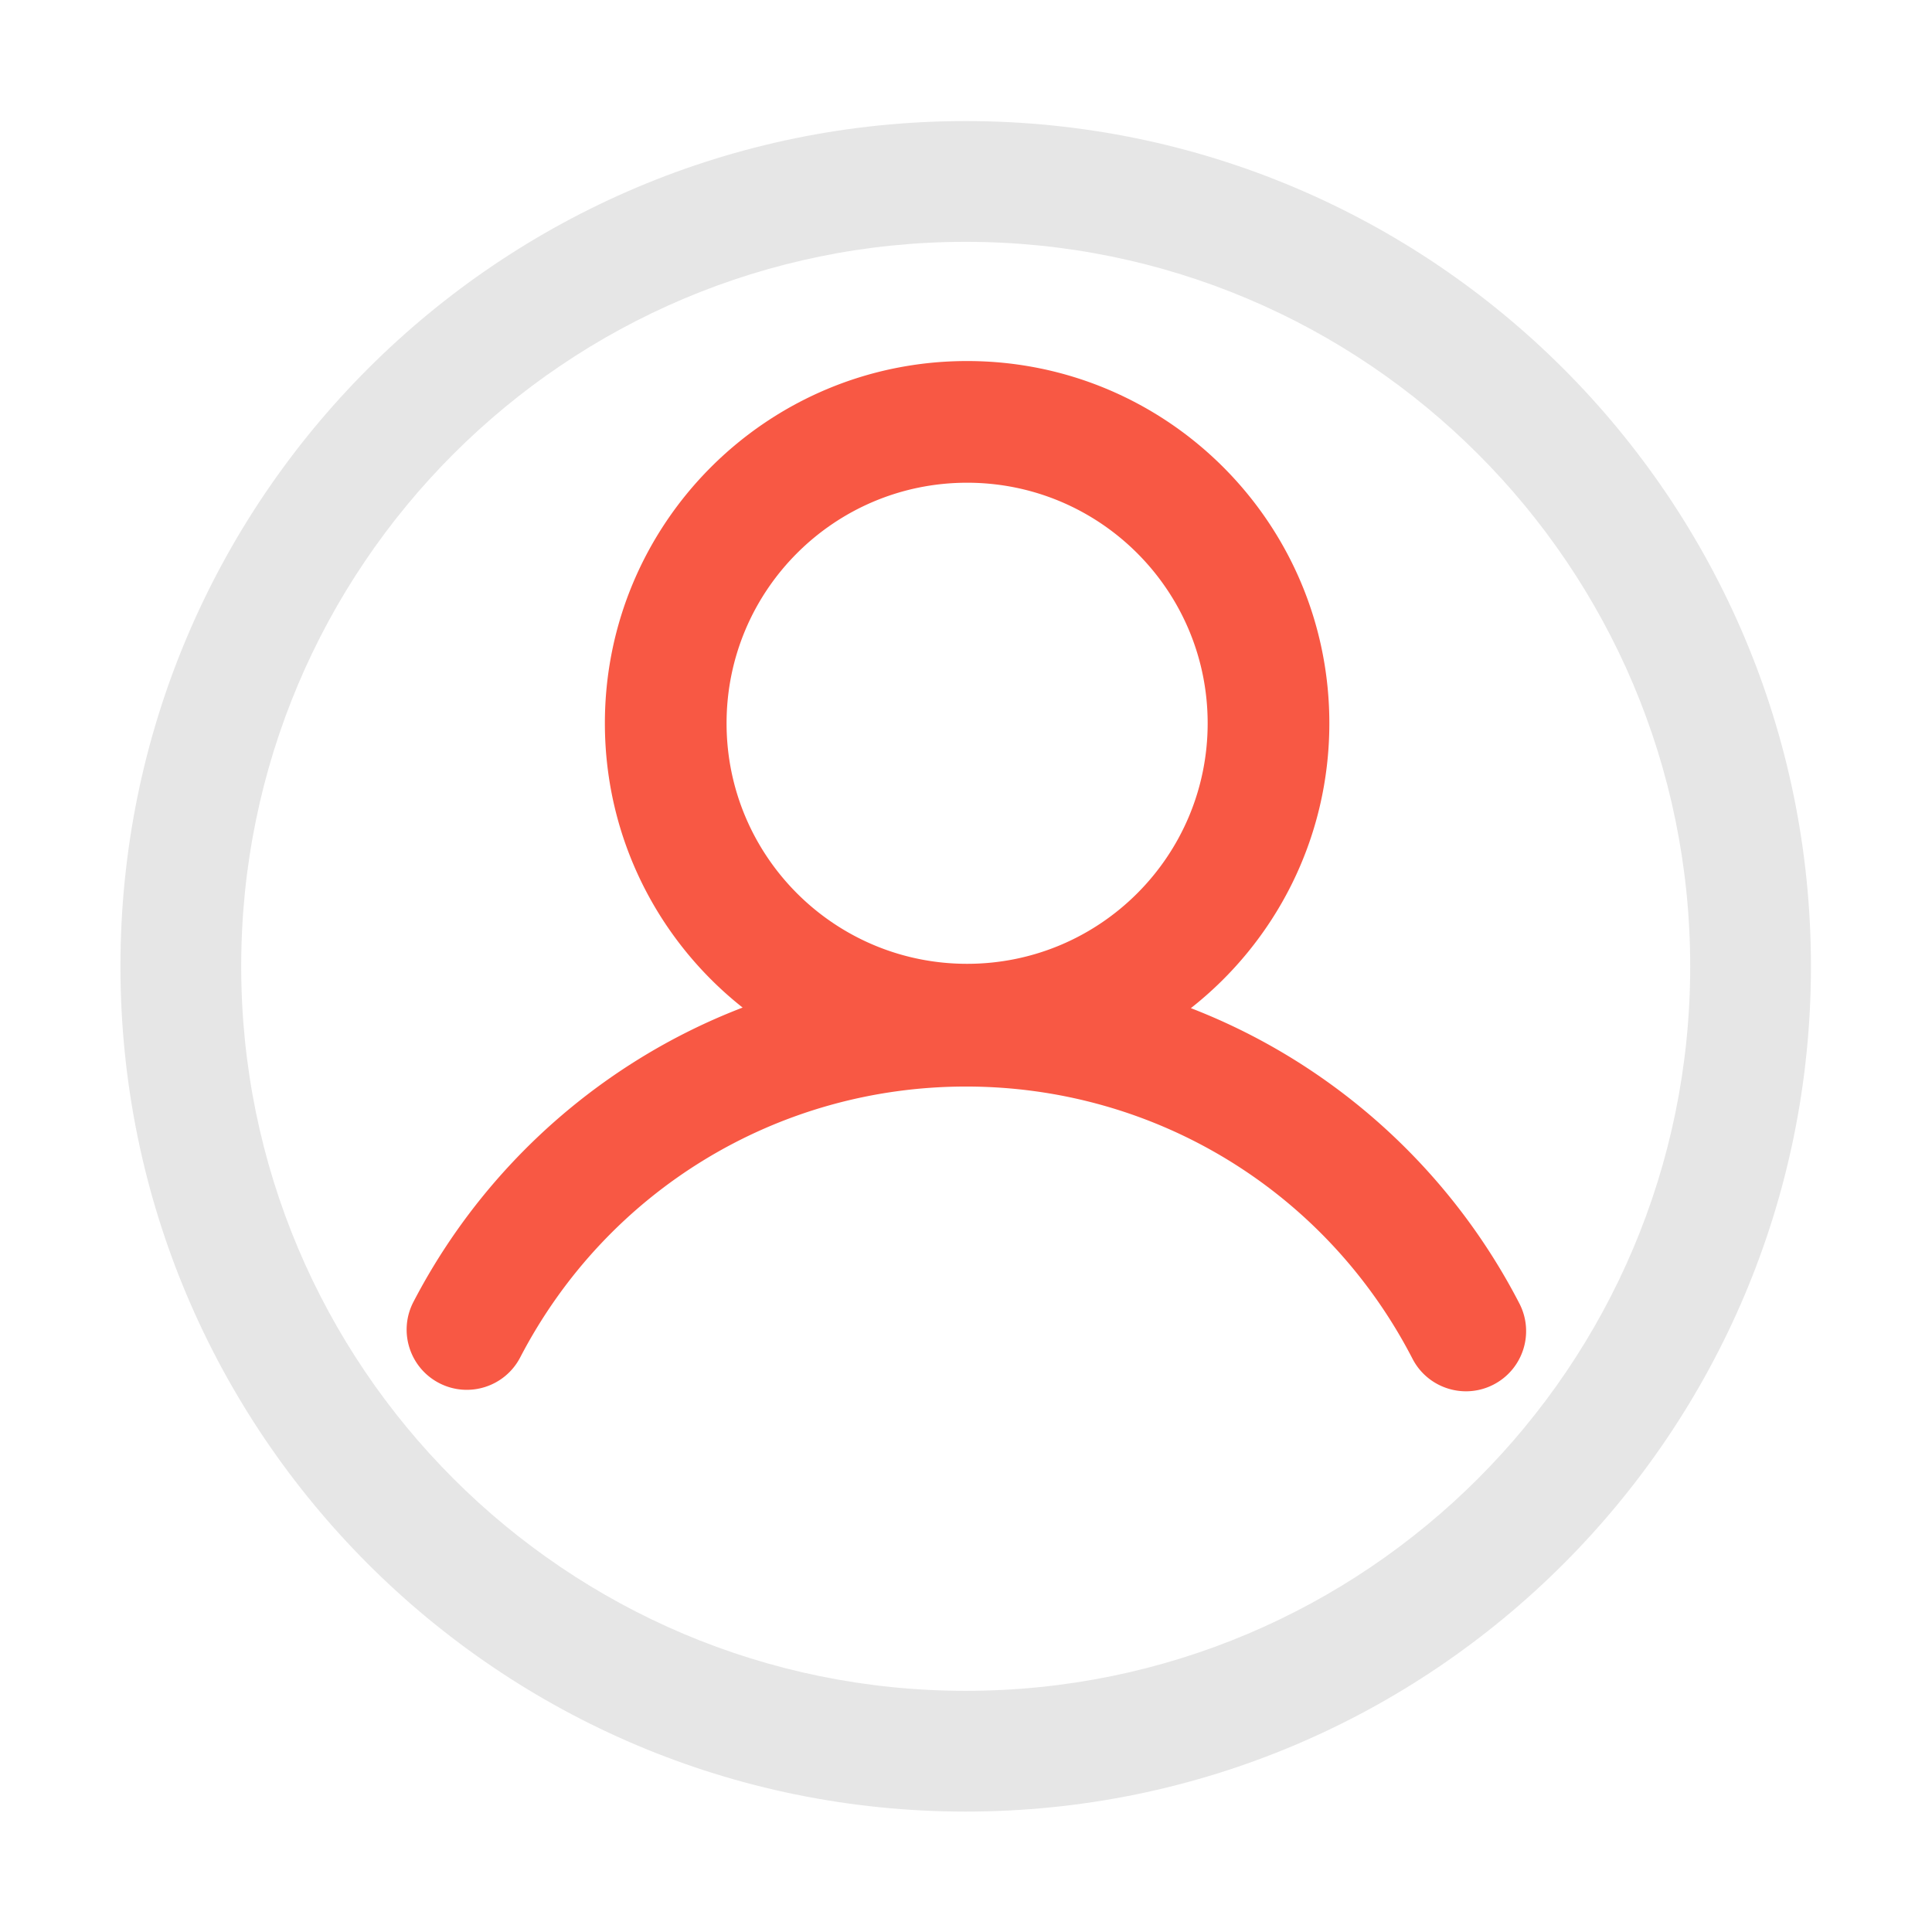
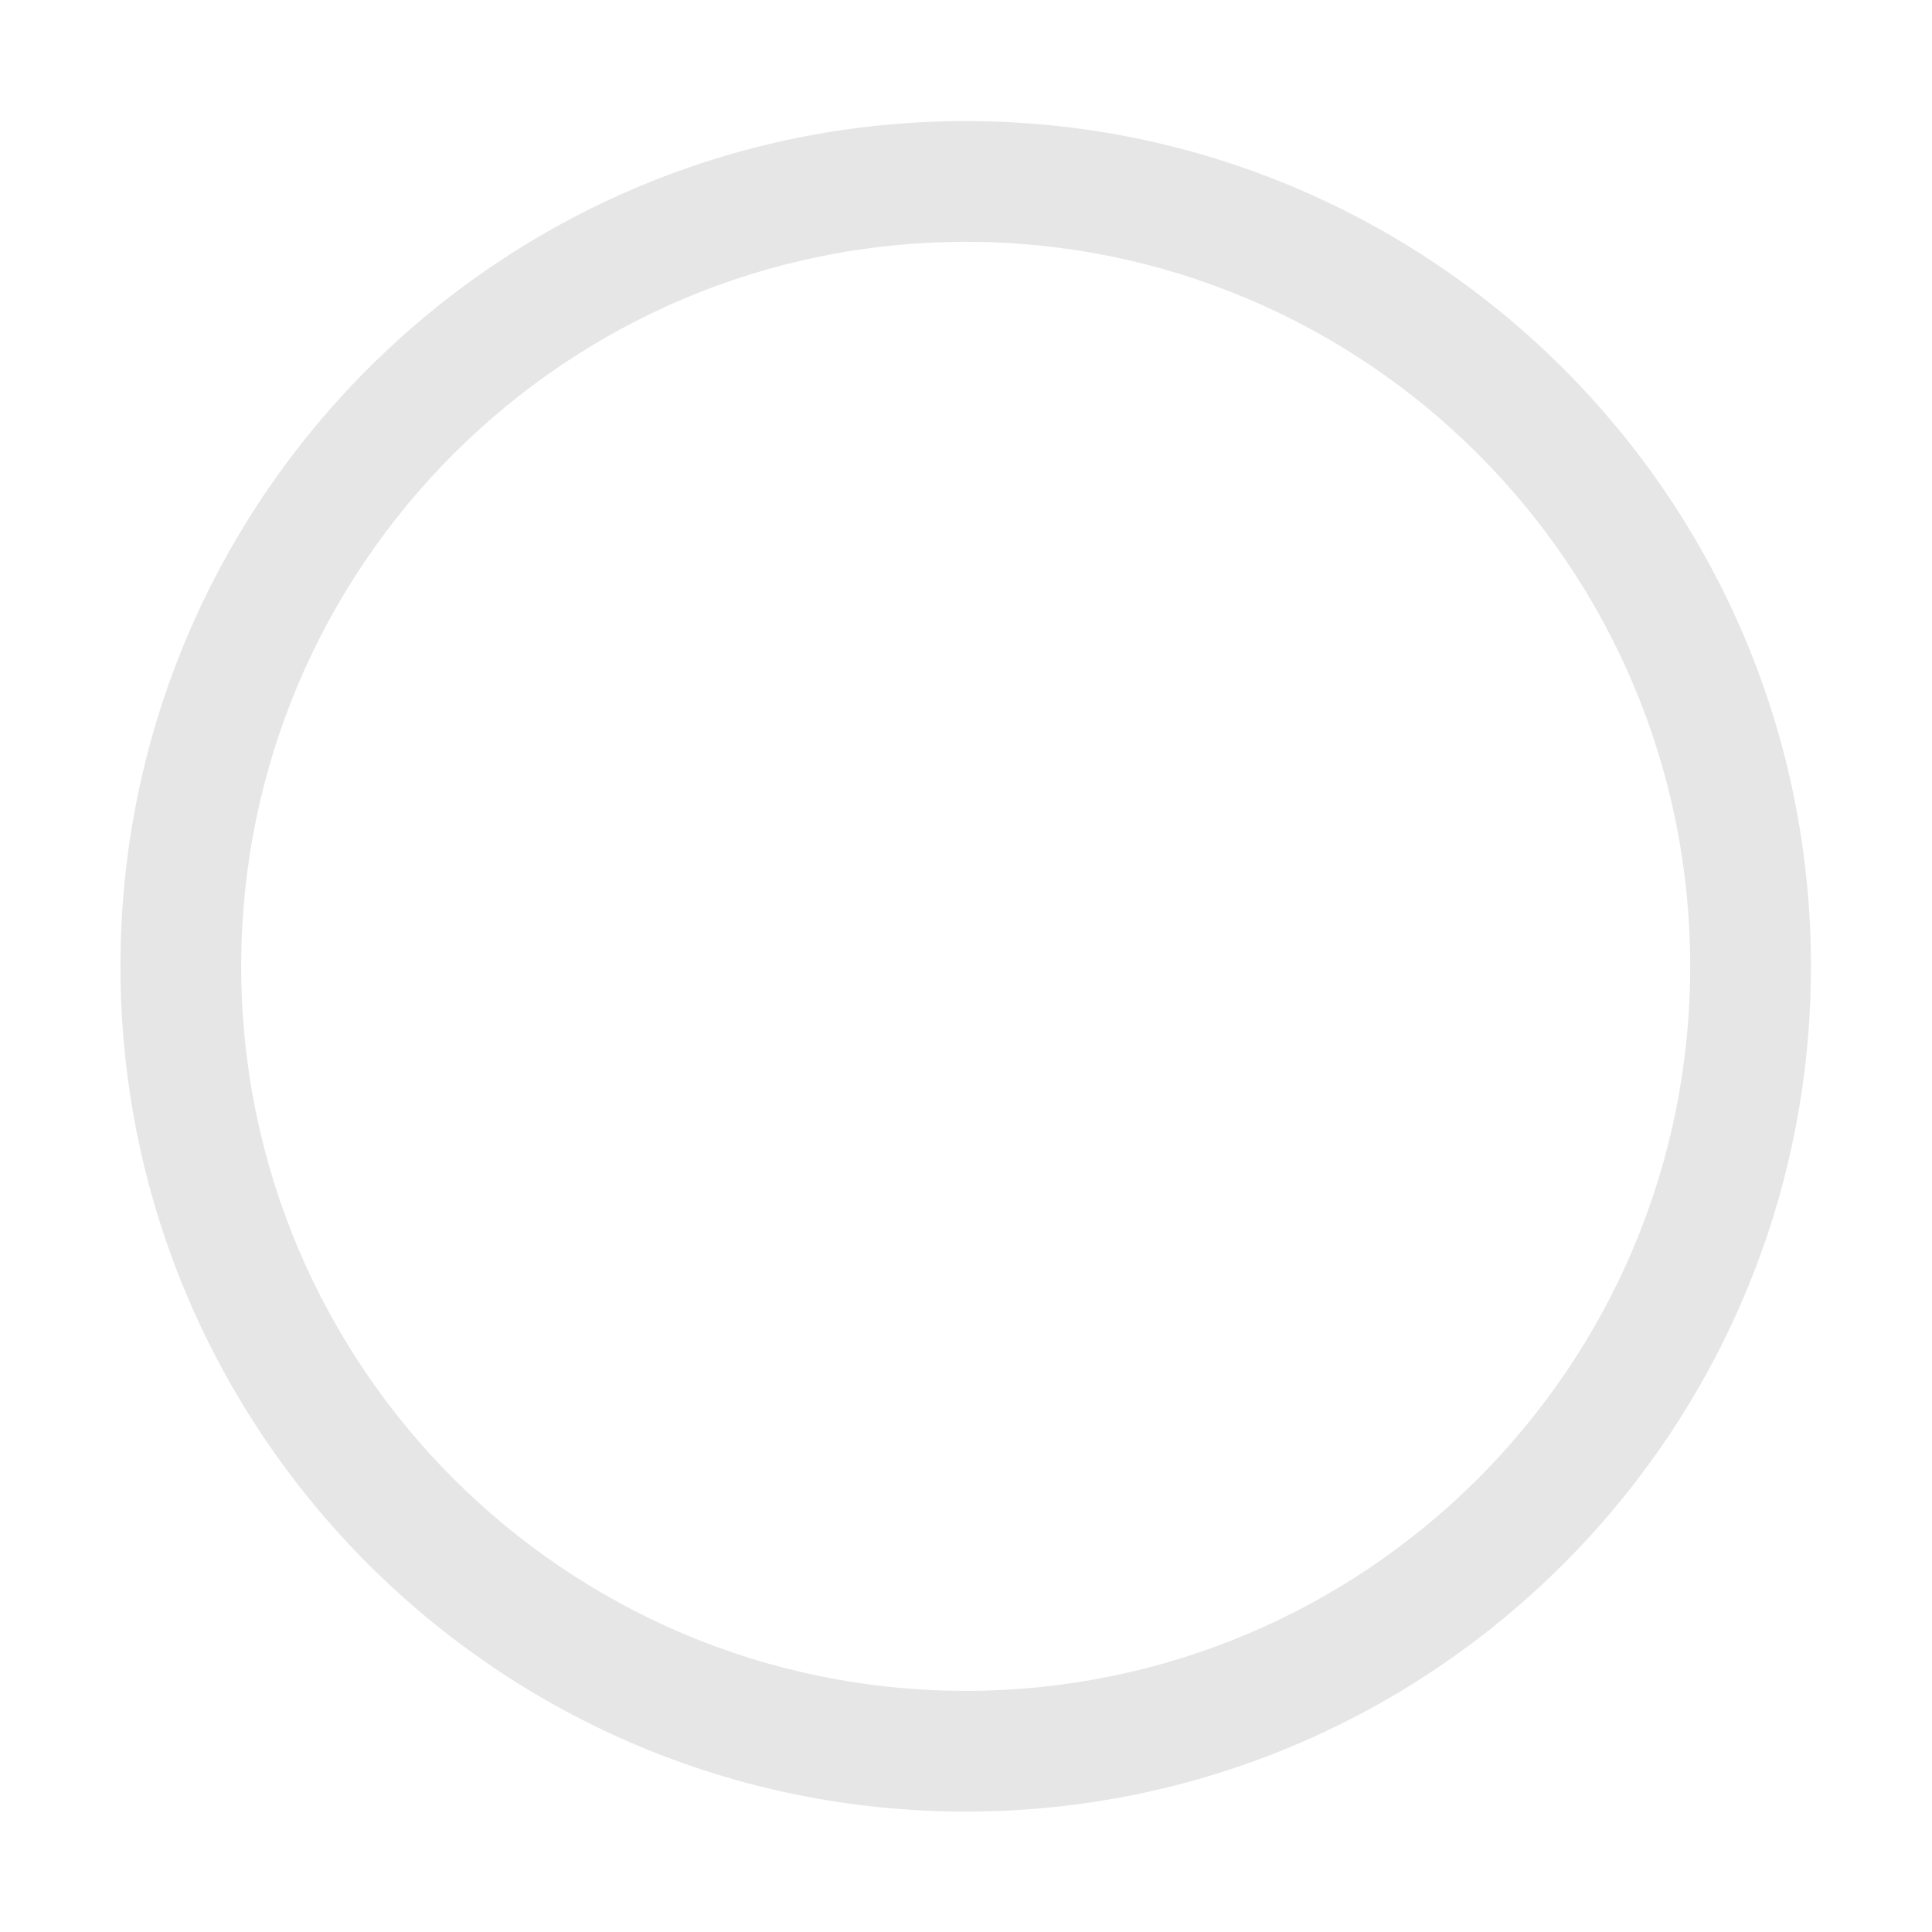
<svg xmlns="http://www.w3.org/2000/svg" t="1701877264421" class="icon" viewBox="0 0 1024 1024" version="1.1" p-id="5353" width="200" height="200">
  <path d="M511.839 64.174c-247.423 0-448 200.576-448 448s200.576 448 448 448 448.001-200.576 448.001-448-200.577-448-448.001-448z m0 832c-212.077 0-383.999-171.923-383.999-384s171.922-384 383.999-384c212.077 0 384.001 171.923 384.001 384s-171.924 384-384.001 384z" p-id="5354" data-spm-anchor-id="a313x.search_index.0.i5.12893a81s8Fxi1" class="selected" fill="#e6e6e6" />
-   <path d="M805.318 690.894c-27.343-52.979-68.589-97.651-119.276-129.186a328.094 328.094 0 0 0-54.854-27.371c44.691-35.152 73.394-89.718 73.394-150.989 0-106.034-85.957-191.991-191.99-191.991-106.034 0-191.991 85.957-191.991 191.991 0 61.094 28.54 115.518 73.009 150.68a327.993 327.993 0 0 0-55.241 27.426c-50.586 31.367-91.819 75.829-119.24 128.578-8.124 15.627-2.041 34.88 13.586 43.004 15.625 8.122 34.879 2.041 43.004-13.586C321.751 630.898 412.29 575.89 512 575.89c100.043 0 190.719 55.275 236.643 144.256 5.663 10.974 16.812 17.271 28.364 17.271a31.76 31.76 0 0 0 14.6-3.559c15.65-8.078 21.789-27.313 13.711-42.964z m-292.726-435.04c70.412 0 127.493 57.081 127.493 127.494s-57.081 127.494-127.493 127.494c-70.413 0-127.494-57.081-127.494-127.494s57.081-127.494 127.494-127.494z" p-id="5355" data-spm-anchor-id="a313x.search_index.0.i4.12893a81s8Fxi1" class="" fill="#f85844" />
</svg>